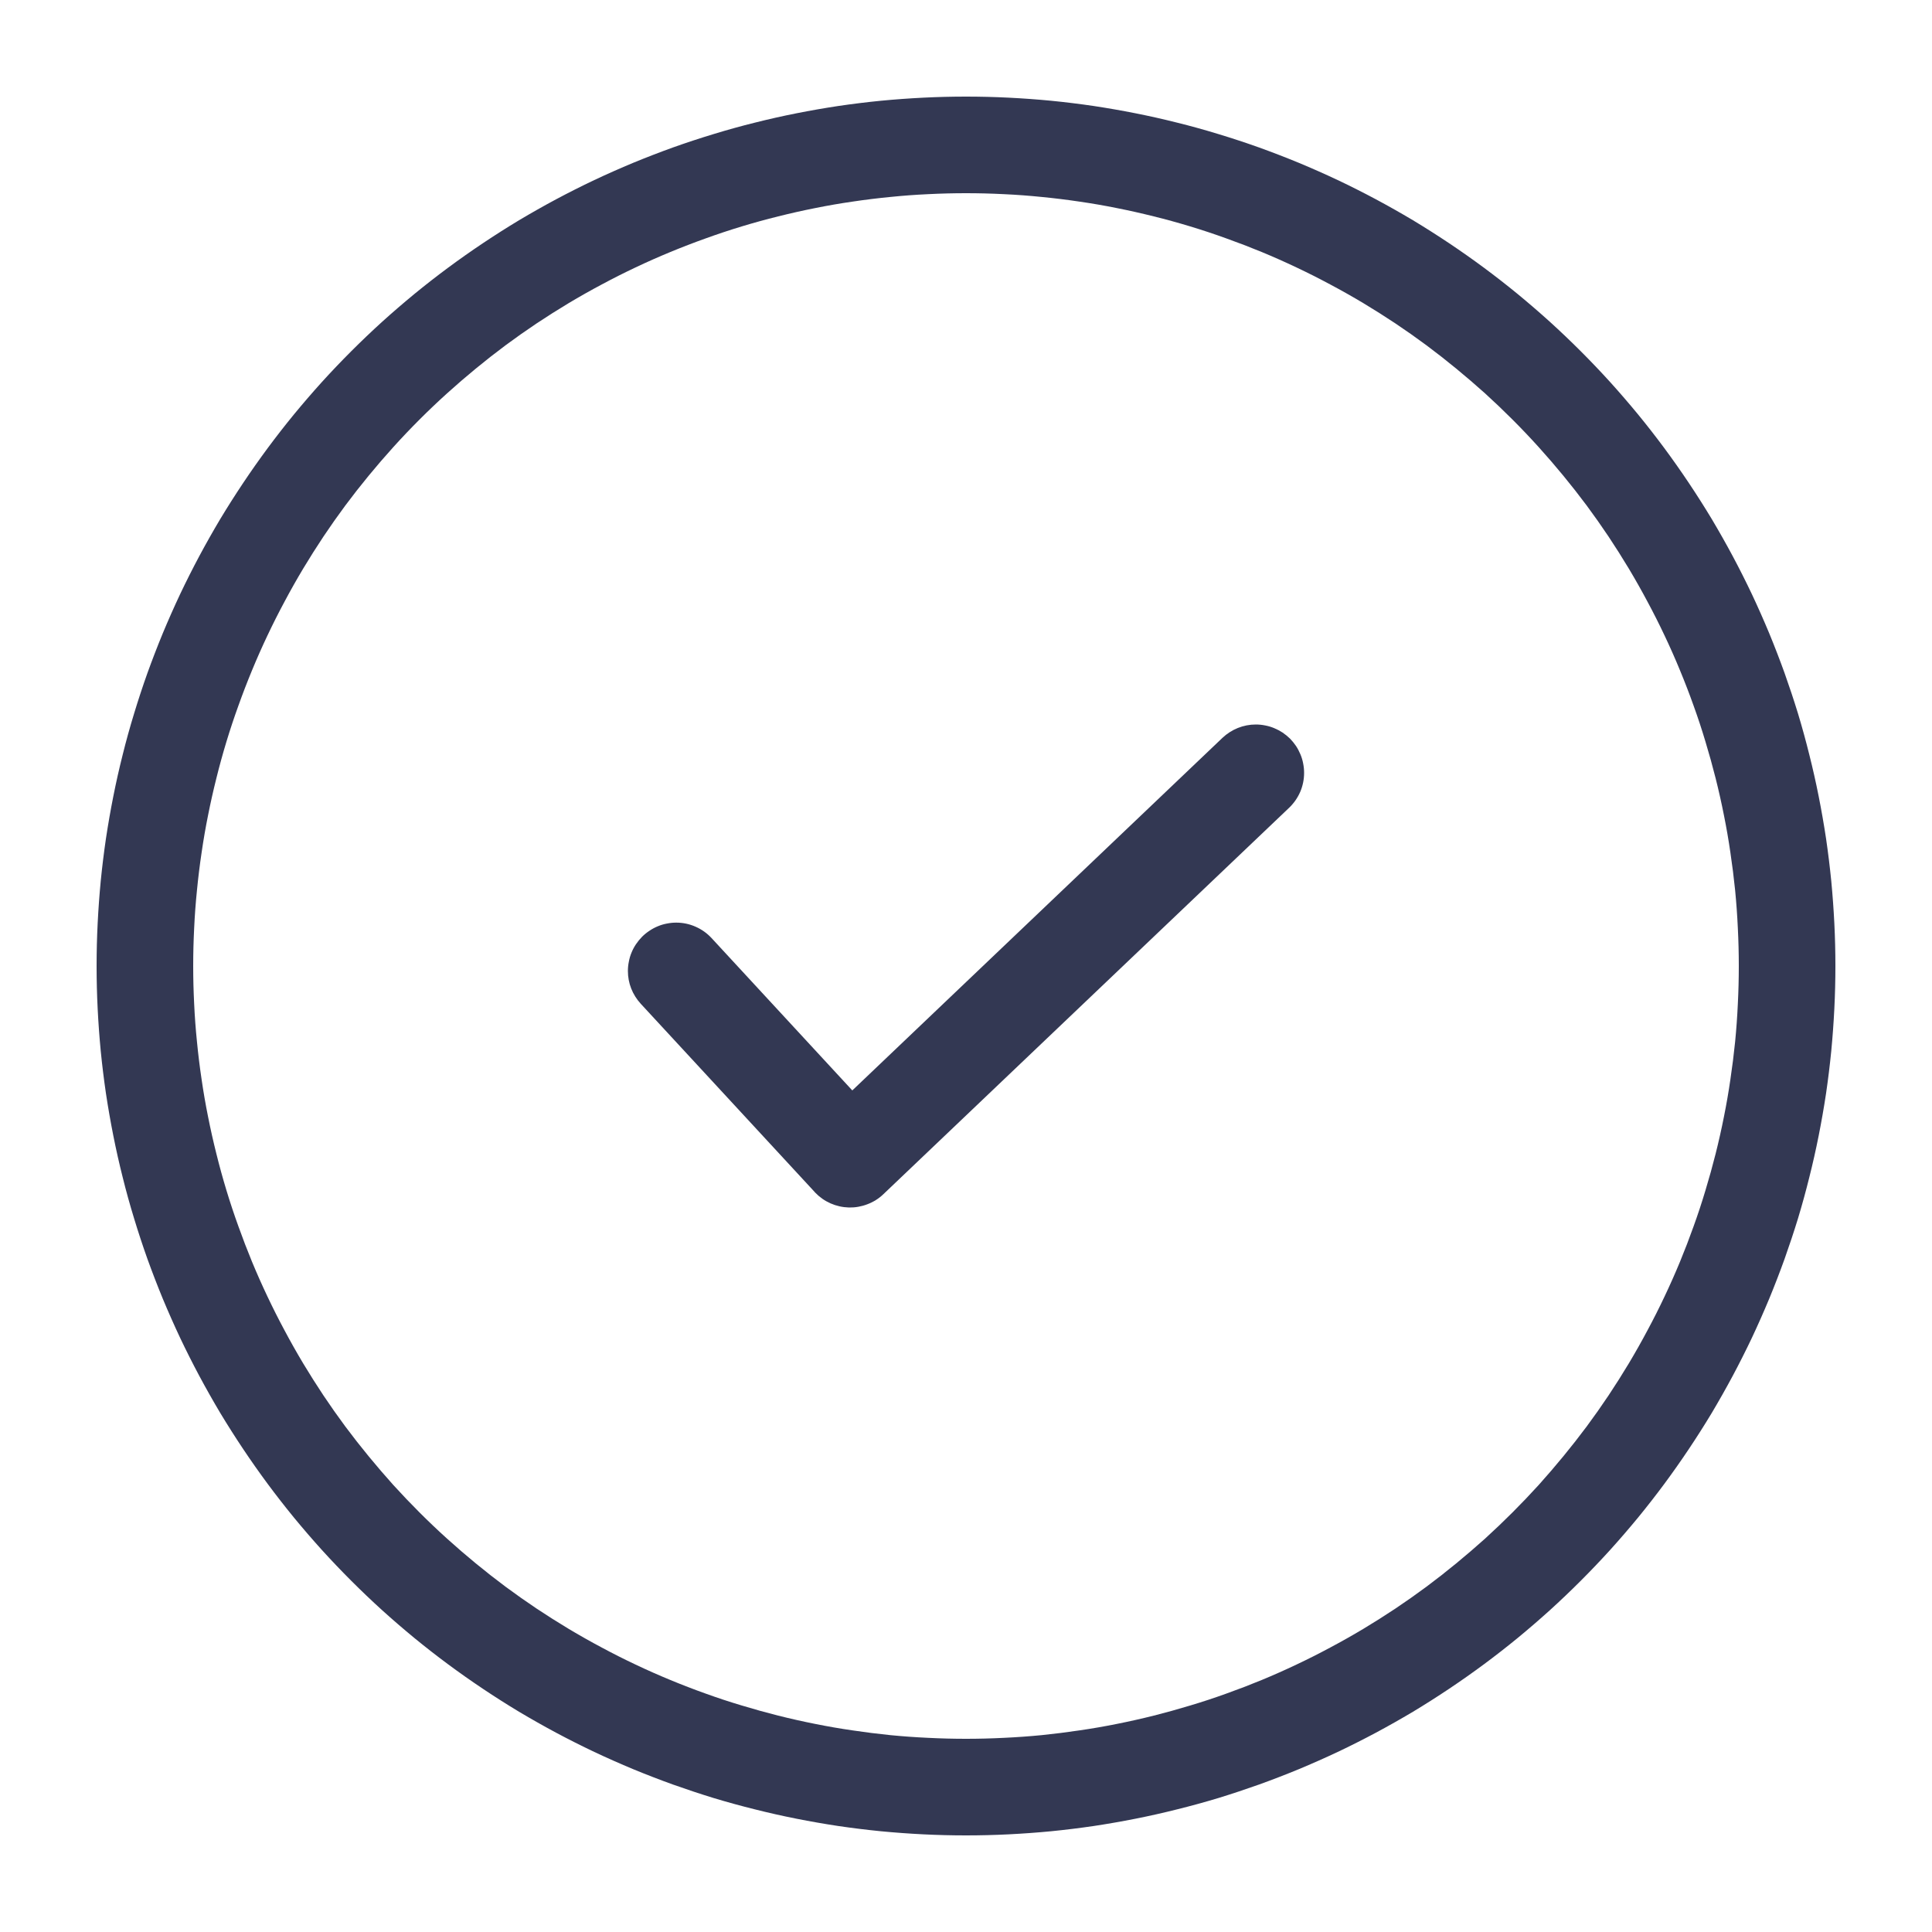
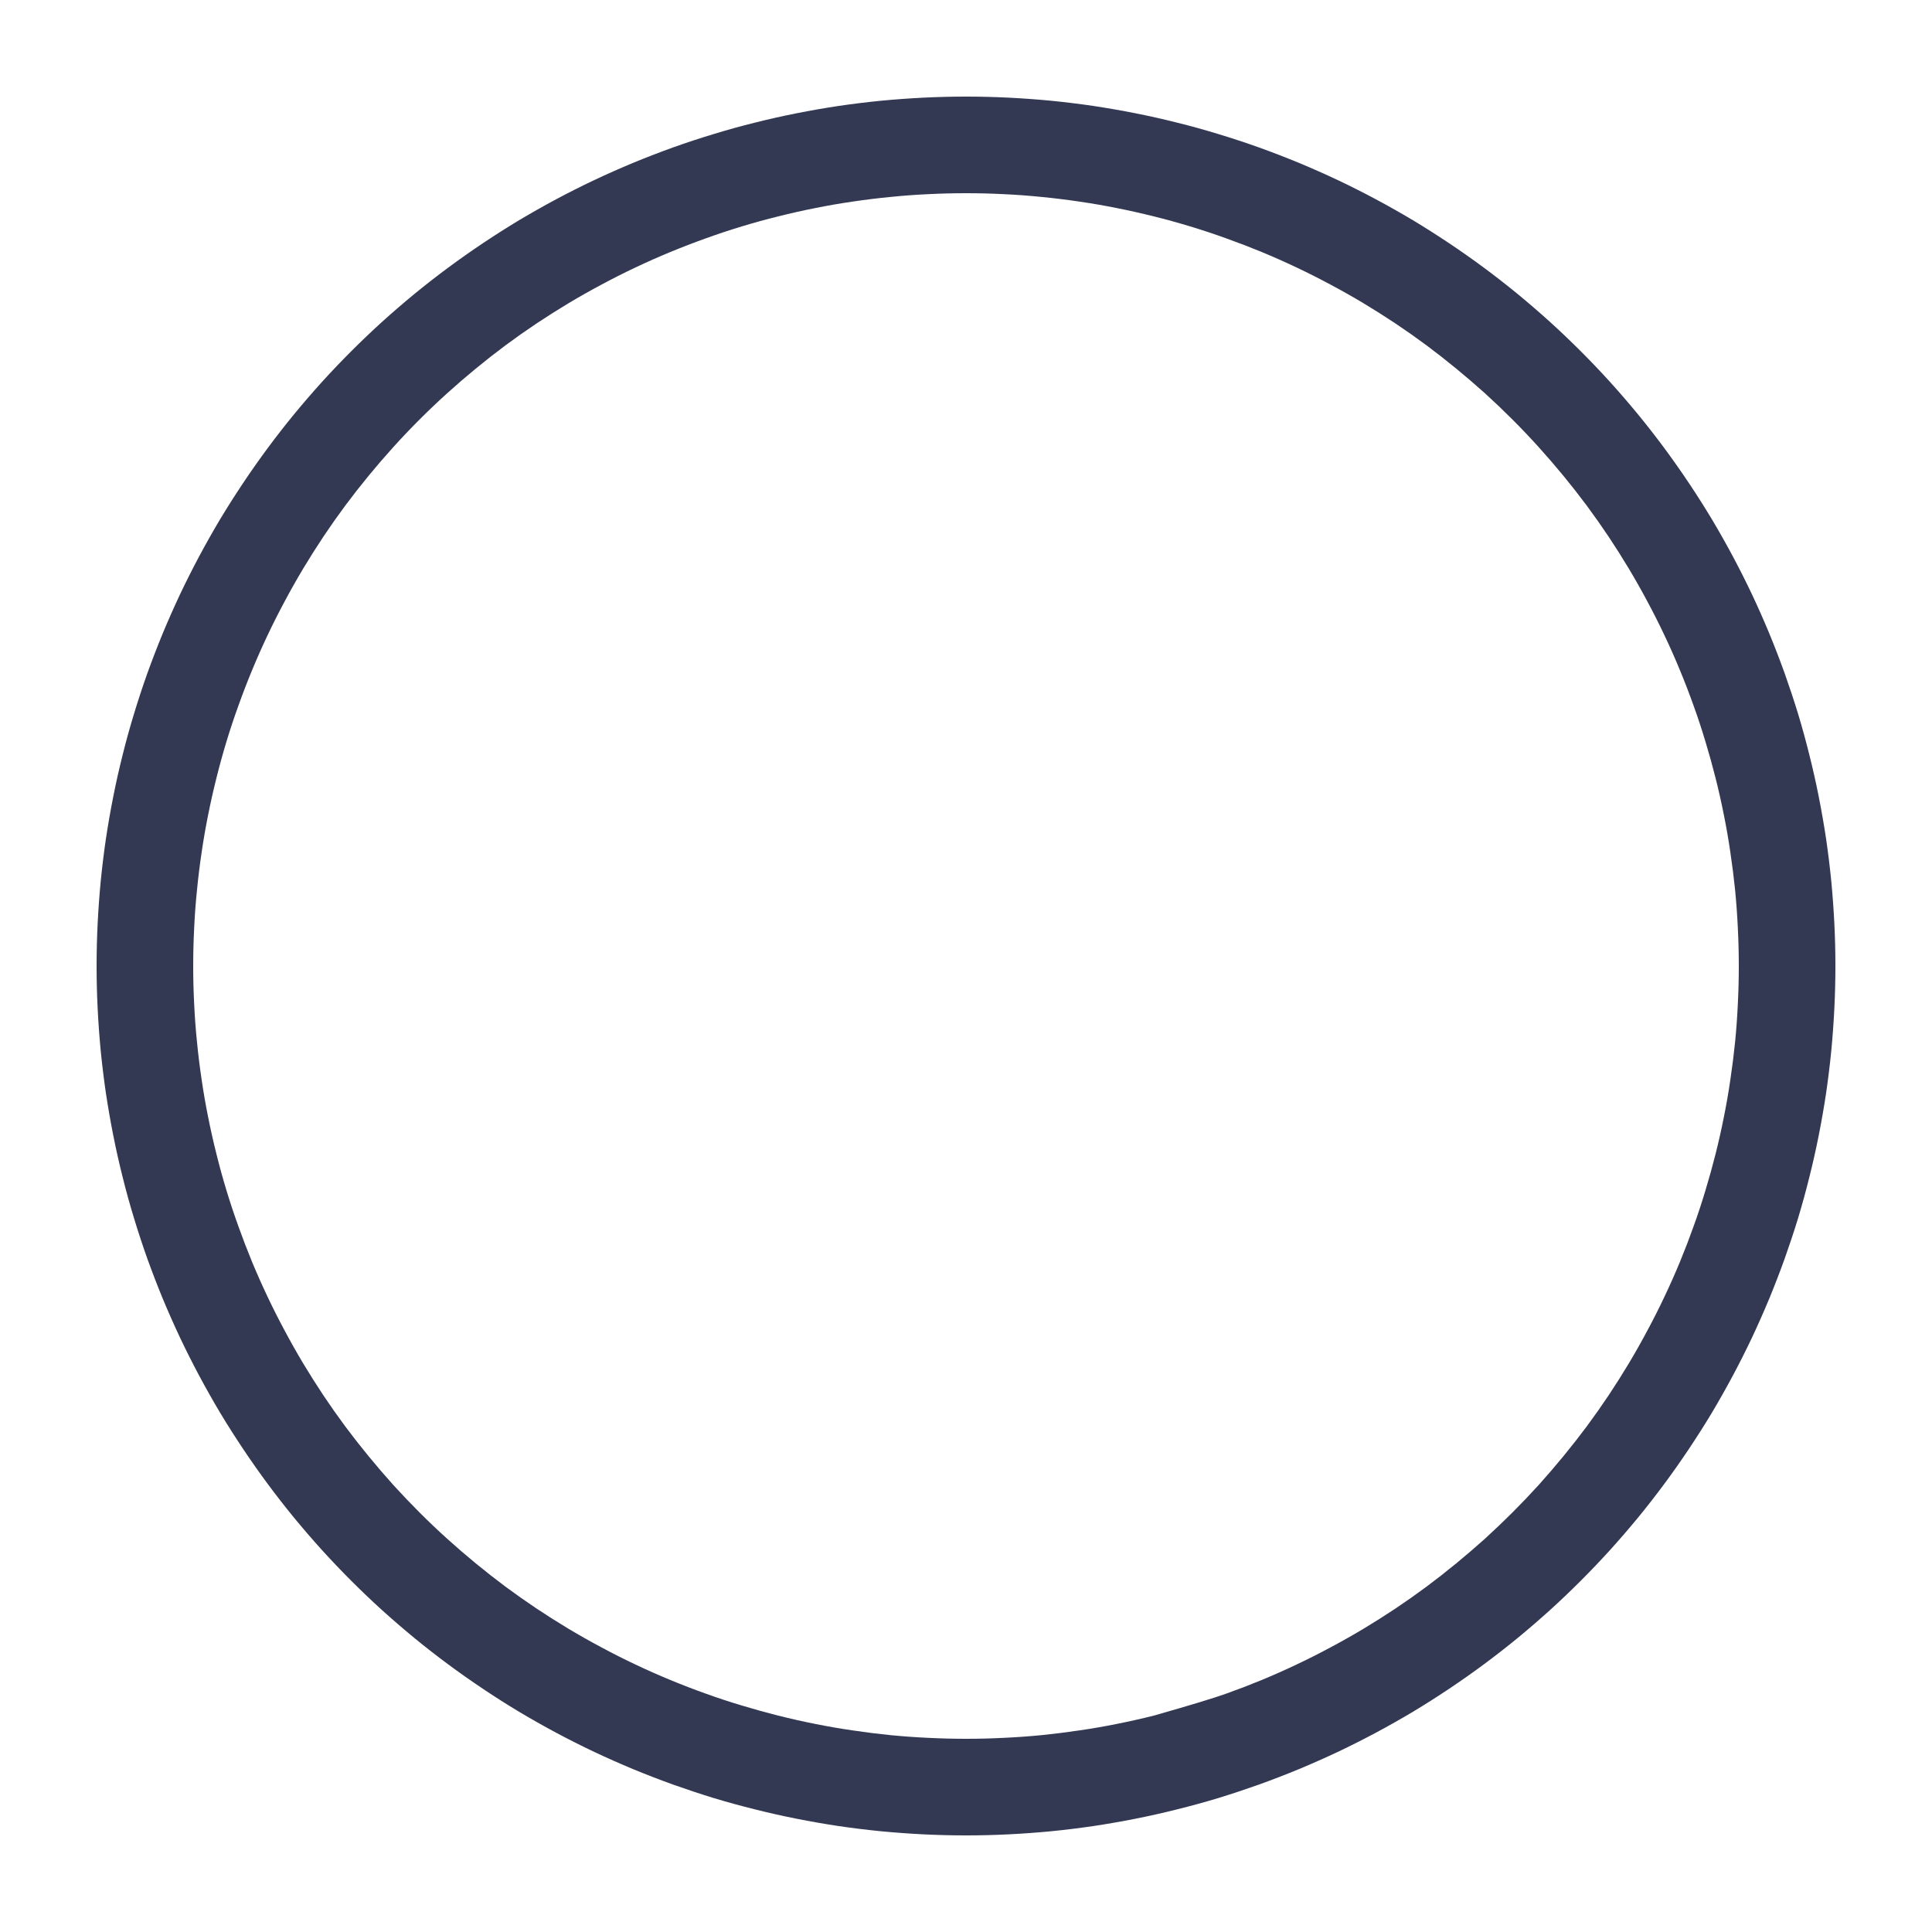
<svg xmlns="http://www.w3.org/2000/svg" fill="none" version="1.1" width="20" height="20" viewBox="0 0 20 20">
  <defs>
    <clipPath id="master_svg0_7060_40875">
      <rect x="2" y="2" width="16" height="16" rx="0" />
    </clipPath>
  </defs>
  <g>
    <g>
      <g clip-path="url(#master_svg0_7060_40875)">
        <g>
          <g>
-             <path d="M13.345,8.362Q13.419,8.291,13.46,8.197Q13.5,8.103,13.5,8Q13.5,7.951,13.49,7.902Q13.481,7.854,13.462,7.809Q13.443,7.763,13.416,7.722Q13.388,7.681,13.354,7.646Q13.319,7.612,13.278,7.584Q13.237,7.557,13.191,7.538Q13.146,7.519,13.098,7.51Q13.049,7.5,13,7.5Q12.904,7.5,12.814,7.536Q12.725,7.572,12.655,7.638L8.823,11.288L7.367,9.712L7.367,9.712Q7.296,9.635,7.2,9.593Q7.105,9.551,7,9.551Q6.951,9.551,6.902,9.561Q6.854,9.57,6.809,9.589Q6.763,9.608,6.722,9.636Q6.681,9.663,6.646,9.698Q6.612,9.733,6.584,9.774Q6.557,9.814,6.538,9.86Q6.519,9.905,6.51,9.954Q6.5,10.002,6.5,10.051Q6.5,10.146,6.534,10.233Q6.569,10.321,6.633,10.391L8.433,12.339Q8.435,12.342,8.438,12.345Q8.507,12.417,8.597,12.457Q8.688,12.497,8.788,12.5Q8.887,12.502,8.98,12.466Q9.073,12.431,9.145,12.362L13.345,8.362L13.345,8.362Z" fill-rule="evenodd" fill="#000729" fill-opacity="0.8" />
-           </g>
+             </g>
        </g>
      </g>
      <g>
-         <path d="M19,10Q19,10.221,18.989,10.442Q18.978,10.662,18.957,10.882Q18.935,11.102,18.903,11.321Q18.87,11.539,18.827,11.756Q18.784,11.973,18.73,12.187Q18.677,12.401,18.613,12.613Q18.548,12.824,18.474,13.032Q18.399,13.24,18.315,13.444Q18.23,13.648,18.136,13.848Q18.041,14.048,17.937,14.243Q17.833,14.437,17.72,14.627Q17.606,14.816,17.483,15Q17.36,15.184,17.229,15.361Q17.097,15.539,16.957,15.71Q16.817,15.88,16.669,16.044Q16.52,16.208,16.364,16.364Q16.208,16.52,16.044,16.669Q15.88,16.817,15.71,16.957Q15.539,17.097,15.361,17.229Q15.184,17.36,15,17.483Q14.816,17.606,14.627,17.72Q14.437,17.833,14.243,17.937Q14.048,18.041,13.848,18.136Q13.648,18.23,13.444,18.315Q13.24,18.399,13.032,18.474Q12.824,18.548,12.613,18.613Q12.401,18.677,12.187,18.73Q11.973,18.784,11.756,18.827Q11.539,18.87,11.321,18.903Q11.102,18.935,10.882,18.957Q10.662,18.978,10.442,18.989Q10.221,19,10,19Q9.779,19,9.558,18.989Q9.338,18.978,9.118,18.957Q8.898,18.935,8.679,18.903Q8.461,18.87,8.244,18.827Q8.027,18.784,7.813,18.73Q7.599,18.677,7.387,18.613Q7.176,18.548,6.968,18.474Q6.76,18.399,6.556,18.315Q6.352,18.23,6.152,18.136Q5.952,18.041,5.757,17.937Q5.563,17.833,5.373,17.72Q5.184,17.606,5,17.483Q4.816,17.36,4.639,17.229Q4.461,17.097,4.29,16.957Q4.12,16.817,3.956,16.669Q3.792,16.52,3.636,16.364Q3.48,16.208,3.331,16.044Q3.183,15.88,3.043,15.71Q2.903,15.539,2.771,15.361Q2.64,15.184,2.517,15Q2.394,14.816,2.28,14.627Q2.167,14.437,2.063,14.243Q1.959,14.048,1.864,13.848Q1.77,13.648,1.685,13.444Q1.601,13.24,1.526,13.032Q1.452,12.824,1.388,12.613Q1.323,12.401,1.27,12.187Q1.216,11.973,1.173,11.756Q1.13,11.539,1.097,11.321Q1.065,11.102,1.043,10.882Q1.022,10.662,1.011,10.442Q1,10.221,1,10Q1,9.779,1.011,9.558Q1.022,9.338,1.043,9.118Q1.065,8.898,1.097,8.679Q1.13,8.461,1.173,8.244Q1.216,8.027,1.27,7.813Q1.323,7.599,1.388,7.387Q1.452,7.176,1.526,6.968Q1.601,6.76,1.685,6.556Q1.77,6.352,1.864,6.152Q1.959,5.952,2.063,5.757Q2.167,5.563,2.28,5.373Q2.394,5.184,2.517,5Q2.64,4.816,2.771,4.639Q2.903,4.461,3.043,4.29Q3.183,4.12,3.331,3.956Q3.48,3.792,3.636,3.636Q3.792,3.48,3.956,3.331Q4.12,3.183,4.29,3.043Q4.461,2.903,4.639,2.771Q4.816,2.64,5,2.517Q5.184,2.394,5.373,2.28Q5.563,2.167,5.757,2.063Q5.952,1.959,6.152,1.864Q6.352,1.77,6.556,1.685Q6.76,1.601,6.968,1.526Q7.176,1.452,7.387,1.388Q7.599,1.323,7.813,1.27Q8.027,1.216,8.244,1.173Q8.461,1.13,8.679,1.097Q8.898,1.065,9.118,1.043Q9.338,1.022,9.558,1.011Q9.779,1,10,1Q10.221,1,10.442,1.011Q10.662,1.022,10.882,1.043Q11.102,1.065,11.321,1.097Q11.539,1.13,11.756,1.173Q11.973,1.216,12.187,1.27Q12.401,1.323,12.613,1.388Q12.824,1.452,13.032,1.526Q13.24,1.601,13.444,1.685Q13.648,1.77,13.848,1.864Q14.048,1.959,14.243,2.063Q14.437,2.167,14.627,2.28Q14.816,2.394,15,2.517Q15.184,2.64,15.361,2.771Q15.539,2.903,15.71,3.043Q15.88,3.183,16.044,3.331Q16.208,3.48,16.364,3.636Q16.52,3.792,16.669,3.956Q16.817,4.12,16.957,4.29Q17.097,4.461,17.229,4.639Q17.36,4.816,17.483,5Q17.606,5.184,17.72,5.373Q17.833,5.563,17.937,5.757Q18.041,5.952,18.136,6.152Q18.23,6.352,18.315,6.556Q18.399,6.76,18.474,6.968Q18.548,7.176,18.613,7.387Q18.677,7.599,18.73,7.813Q18.784,8.027,18.827,8.244Q18.87,8.461,18.903,8.679Q18.935,8.898,18.957,9.118Q18.978,9.338,18.989,9.558Q19,9.779,19,10ZM18,10Q18,9.804,17.99,9.607Q17.981,9.411,17.962,9.216Q17.942,9.02,17.913,8.826Q17.885,8.632,17.846,8.439Q17.808,8.247,17.76,8.056Q17.712,7.866,17.655,7.678Q17.599,7.49,17.532,7.305Q17.466,7.12,17.391,6.939Q17.316,6.757,17.232,6.58Q17.148,6.402,17.055,6.229Q16.963,6.056,16.862,5.887Q16.761,5.719,16.652,5.555Q16.543,5.392,16.426,5.234Q16.309,5.077,16.184,4.925Q16.059,4.773,15.928,4.628Q15.796,4.482,15.657,4.343Q15.518,4.204,15.373,4.072Q15.227,3.941,15.075,3.816Q14.923,3.691,14.766,3.574Q14.608,3.457,14.445,3.348Q14.281,3.239,14.113,3.138Q13.944,3.037,13.771,2.945Q13.598,2.852,13.42,2.768Q13.243,2.684,13.062,2.609Q12.88,2.534,12.695,2.468Q12.51,2.401,12.322,2.344Q12.134,2.287,11.944,2.24Q11.753,2.192,11.561,2.154Q11.368,2.115,11.174,2.087Q10.98,2.058,10.784,2.039Q10.589,2.019,10.393,2.01Q10.196,2,10,2Q9.804,2,9.607,2.01Q9.411,2.019,9.216,2.039Q9.02,2.058,8.826,2.087Q8.632,2.115,8.439,2.154Q8.247,2.192,8.056,2.24Q7.866,2.287,7.678,2.344Q7.49,2.401,7.305,2.468Q7.12,2.534,6.939,2.609Q6.757,2.684,6.58,2.768Q6.402,2.852,6.229,2.945Q6.056,3.037,5.887,3.138Q5.719,3.239,5.555,3.348Q5.392,3.457,5.234,3.574Q5.077,3.691,4.925,3.816Q4.773,3.941,4.628,4.072Q4.482,4.204,4.343,4.343Q4.204,4.482,4.072,4.628Q3.941,4.773,3.816,4.925Q3.691,5.077,3.574,5.234Q3.457,5.392,3.348,5.555Q3.239,5.719,3.138,5.887Q3.037,6.056,2.945,6.229Q2.852,6.402,2.768,6.58Q2.684,6.757,2.609,6.939Q2.534,7.12,2.468,7.305Q2.401,7.49,2.344,7.678Q2.287,7.866,2.24,8.056Q2.192,8.247,2.154,8.439Q2.115,8.632,2.087,8.826Q2.058,9.02,2.039,9.216Q2.019,9.411,2.01,9.607Q2,9.804,2,10Q2,10.196,2.01,10.393Q2.019,10.589,2.039,10.784Q2.058,10.98,2.087,11.174Q2.115,11.368,2.154,11.561Q2.192,11.753,2.24,11.944Q2.287,12.134,2.344,12.322Q2.401,12.51,2.468,12.695Q2.534,12.88,2.609,13.062Q2.684,13.243,2.768,13.42Q2.852,13.598,2.945,13.771Q3.037,13.944,3.138,14.113Q3.239,14.281,3.348,14.445Q3.457,14.608,3.574,14.766Q3.691,14.923,3.816,15.075Q3.941,15.227,4.072,15.373Q4.204,15.518,4.343,15.657Q4.482,15.796,4.628,15.928Q4.773,16.059,4.925,16.184Q5.077,16.309,5.234,16.426Q5.392,16.543,5.555,16.652Q5.719,16.761,5.887,16.862Q6.056,16.963,6.229,17.055Q6.402,17.148,6.58,17.232Q6.757,17.316,6.939,17.391Q7.12,17.466,7.305,17.532Q7.49,17.599,7.678,17.655Q7.866,17.712,8.056,17.76Q8.247,17.808,8.439,17.846Q8.632,17.885,8.826,17.913Q9.02,17.942,9.216,17.962Q9.411,17.981,9.607,17.99Q9.804,18,10,18Q10.196,18,10.393,17.99Q10.589,17.981,10.784,17.962Q10.98,17.942,11.174,17.913Q11.368,17.885,11.561,17.846Q11.753,17.808,11.944,17.76Q12.134,17.712,12.322,17.655Q12.51,17.599,12.695,17.532Q12.88,17.466,13.062,17.391Q13.243,17.316,13.42,17.232Q13.598,17.148,13.771,17.055Q13.944,16.963,14.113,16.862Q14.281,16.761,14.445,16.652Q14.608,16.543,14.766,16.426Q14.923,16.309,15.075,16.184Q15.227,16.059,15.373,15.928Q15.518,15.796,15.657,15.657Q15.796,15.518,15.928,15.373Q16.059,15.227,16.184,15.075Q16.309,14.923,16.426,14.766Q16.543,14.608,16.652,14.445Q16.761,14.281,16.862,14.113Q16.963,13.944,17.055,13.771Q17.148,13.598,17.232,13.42Q17.316,13.243,17.391,13.062Q17.466,12.88,17.532,12.695Q17.599,12.51,17.655,12.322Q17.712,12.134,17.76,11.944Q17.808,11.753,17.846,11.561Q17.885,11.368,17.913,11.174Q17.942,10.98,17.962,10.784Q17.981,10.589,17.99,10.393Q18,10.196,18,10Z" fill="#000729" fill-opacity="0.8" />
+         <path d="M19,10Q19,10.221,18.989,10.442Q18.978,10.662,18.957,10.882Q18.935,11.102,18.903,11.321Q18.87,11.539,18.827,11.756Q18.784,11.973,18.73,12.187Q18.677,12.401,18.613,12.613Q18.548,12.824,18.474,13.032Q18.399,13.24,18.315,13.444Q18.23,13.648,18.136,13.848Q18.041,14.048,17.937,14.243Q17.833,14.437,17.72,14.627Q17.606,14.816,17.483,15Q17.36,15.184,17.229,15.361Q17.097,15.539,16.957,15.71Q16.817,15.88,16.669,16.044Q16.52,16.208,16.364,16.364Q16.208,16.52,16.044,16.669Q15.88,16.817,15.71,16.957Q15.539,17.097,15.361,17.229Q15.184,17.36,15,17.483Q14.816,17.606,14.627,17.72Q14.437,17.833,14.243,17.937Q14.048,18.041,13.848,18.136Q13.648,18.23,13.444,18.315Q13.24,18.399,13.032,18.474Q12.824,18.548,12.613,18.613Q12.401,18.677,12.187,18.73Q11.973,18.784,11.756,18.827Q11.539,18.87,11.321,18.903Q11.102,18.935,10.882,18.957Q10.662,18.978,10.442,18.989Q10.221,19,10,19Q9.779,19,9.558,18.989Q9.338,18.978,9.118,18.957Q8.898,18.935,8.679,18.903Q8.461,18.87,8.244,18.827Q8.027,18.784,7.813,18.73Q7.599,18.677,7.387,18.613Q7.176,18.548,6.968,18.474Q6.76,18.399,6.556,18.315Q6.352,18.23,6.152,18.136Q5.952,18.041,5.757,17.937Q5.563,17.833,5.373,17.72Q5.184,17.606,5,17.483Q4.816,17.36,4.639,17.229Q4.461,17.097,4.29,16.957Q4.12,16.817,3.956,16.669Q3.792,16.52,3.636,16.364Q3.48,16.208,3.331,16.044Q3.183,15.88,3.043,15.71Q2.903,15.539,2.771,15.361Q2.64,15.184,2.517,15Q2.394,14.816,2.28,14.627Q2.167,14.437,2.063,14.243Q1.959,14.048,1.864,13.848Q1.77,13.648,1.685,13.444Q1.601,13.24,1.526,13.032Q1.452,12.824,1.388,12.613Q1.323,12.401,1.27,12.187Q1.216,11.973,1.173,11.756Q1.13,11.539,1.097,11.321Q1.065,11.102,1.043,10.882Q1.022,10.662,1.011,10.442Q1,10.221,1,10Q1,9.779,1.011,9.558Q1.022,9.338,1.043,9.118Q1.065,8.898,1.097,8.679Q1.13,8.461,1.173,8.244Q1.216,8.027,1.27,7.813Q1.323,7.599,1.388,7.387Q1.452,7.176,1.526,6.968Q1.601,6.76,1.685,6.556Q1.77,6.352,1.864,6.152Q1.959,5.952,2.063,5.757Q2.167,5.563,2.28,5.373Q2.394,5.184,2.517,5Q2.64,4.816,2.771,4.639Q2.903,4.461,3.043,4.29Q3.183,4.12,3.331,3.956Q3.48,3.792,3.636,3.636Q3.792,3.48,3.956,3.331Q4.12,3.183,4.29,3.043Q4.461,2.903,4.639,2.771Q4.816,2.64,5,2.517Q5.184,2.394,5.373,2.28Q5.563,2.167,5.757,2.063Q5.952,1.959,6.152,1.864Q6.352,1.77,6.556,1.685Q6.76,1.601,6.968,1.526Q7.176,1.452,7.387,1.388Q7.599,1.323,7.813,1.27Q8.027,1.216,8.244,1.173Q8.461,1.13,8.679,1.097Q8.898,1.065,9.118,1.043Q9.338,1.022,9.558,1.011Q9.779,1,10,1Q10.221,1,10.442,1.011Q10.662,1.022,10.882,1.043Q11.102,1.065,11.321,1.097Q11.539,1.13,11.756,1.173Q11.973,1.216,12.187,1.27Q12.401,1.323,12.613,1.388Q12.824,1.452,13.032,1.526Q13.24,1.601,13.444,1.685Q13.648,1.77,13.848,1.864Q14.048,1.959,14.243,2.063Q14.437,2.167,14.627,2.28Q14.816,2.394,15,2.517Q15.184,2.64,15.361,2.771Q15.539,2.903,15.71,3.043Q15.88,3.183,16.044,3.331Q16.208,3.48,16.364,3.636Q16.52,3.792,16.669,3.956Q16.817,4.12,16.957,4.29Q17.097,4.461,17.229,4.639Q17.36,4.816,17.483,5Q17.606,5.184,17.72,5.373Q17.833,5.563,17.937,5.757Q18.041,5.952,18.136,6.152Q18.23,6.352,18.315,6.556Q18.399,6.76,18.474,6.968Q18.548,7.176,18.613,7.387Q18.677,7.599,18.73,7.813Q18.784,8.027,18.827,8.244Q18.87,8.461,18.903,8.679Q18.935,8.898,18.957,9.118Q18.978,9.338,18.989,9.558Q19,9.779,19,10ZM18,10Q18,9.804,17.99,9.607Q17.981,9.411,17.962,9.216Q17.942,9.02,17.913,8.826Q17.885,8.632,17.846,8.439Q17.808,8.247,17.76,8.056Q17.712,7.866,17.655,7.678Q17.599,7.49,17.532,7.305Q17.466,7.12,17.391,6.939Q17.316,6.757,17.232,6.58Q17.148,6.402,17.055,6.229Q16.963,6.056,16.862,5.887Q16.761,5.719,16.652,5.555Q16.543,5.392,16.426,5.234Q16.309,5.077,16.184,4.925Q16.059,4.773,15.928,4.628Q15.796,4.482,15.657,4.343Q15.518,4.204,15.373,4.072Q15.227,3.941,15.075,3.816Q14.923,3.691,14.766,3.574Q14.608,3.457,14.445,3.348Q14.281,3.239,14.113,3.138Q13.944,3.037,13.771,2.945Q13.598,2.852,13.42,2.768Q13.243,2.684,13.062,2.609Q12.88,2.534,12.695,2.468Q12.51,2.401,12.322,2.344Q12.134,2.287,11.944,2.24Q11.753,2.192,11.561,2.154Q11.368,2.115,11.174,2.087Q10.98,2.058,10.784,2.039Q10.589,2.019,10.393,2.01Q10.196,2,10,2Q9.804,2,9.607,2.01Q9.411,2.019,9.216,2.039Q9.02,2.058,8.826,2.087Q8.632,2.115,8.439,2.154Q8.247,2.192,8.056,2.24Q7.866,2.287,7.678,2.344Q7.49,2.401,7.305,2.468Q7.12,2.534,6.939,2.609Q6.757,2.684,6.58,2.768Q6.402,2.852,6.229,2.945Q6.056,3.037,5.887,3.138Q5.719,3.239,5.555,3.348Q5.392,3.457,5.234,3.574Q5.077,3.691,4.925,3.816Q4.773,3.941,4.628,4.072Q4.482,4.204,4.343,4.343Q4.204,4.482,4.072,4.628Q3.941,4.773,3.816,4.925Q3.691,5.077,3.574,5.234Q3.457,5.392,3.348,5.555Q3.239,5.719,3.138,5.887Q3.037,6.056,2.945,6.229Q2.852,6.402,2.768,6.58Q2.684,6.757,2.609,6.939Q2.534,7.12,2.468,7.305Q2.401,7.49,2.344,7.678Q2.287,7.866,2.24,8.056Q2.192,8.247,2.154,8.439Q2.115,8.632,2.087,8.826Q2.058,9.02,2.039,9.216Q2.019,9.411,2.01,9.607Q2,9.804,2,10Q2,10.196,2.01,10.393Q2.019,10.589,2.039,10.784Q2.058,10.98,2.087,11.174Q2.115,11.368,2.154,11.561Q2.192,11.753,2.24,11.944Q2.287,12.134,2.344,12.322Q2.401,12.51,2.468,12.695Q2.534,12.88,2.609,13.062Q2.684,13.243,2.768,13.42Q2.852,13.598,2.945,13.771Q3.037,13.944,3.138,14.113Q3.239,14.281,3.348,14.445Q3.457,14.608,3.574,14.766Q3.691,14.923,3.816,15.075Q3.941,15.227,4.072,15.373Q4.204,15.518,4.343,15.657Q4.482,15.796,4.628,15.928Q4.773,16.059,4.925,16.184Q5.077,16.309,5.234,16.426Q5.392,16.543,5.555,16.652Q5.719,16.761,5.887,16.862Q6.056,16.963,6.229,17.055Q6.402,17.148,6.58,17.232Q6.757,17.316,6.939,17.391Q7.12,17.466,7.305,17.532Q7.49,17.599,7.678,17.655Q7.866,17.712,8.056,17.76Q8.247,17.808,8.439,17.846Q8.632,17.885,8.826,17.913Q9.02,17.942,9.216,17.962Q9.411,17.981,9.607,17.99Q9.804,18,10,18Q10.196,18,10.393,17.99Q10.589,17.981,10.784,17.962Q10.98,17.942,11.174,17.913Q11.368,17.885,11.561,17.846Q11.753,17.808,11.944,17.76Q12.51,17.599,12.695,17.532Q12.88,17.466,13.062,17.391Q13.243,17.316,13.42,17.232Q13.598,17.148,13.771,17.055Q13.944,16.963,14.113,16.862Q14.281,16.761,14.445,16.652Q14.608,16.543,14.766,16.426Q14.923,16.309,15.075,16.184Q15.227,16.059,15.373,15.928Q15.518,15.796,15.657,15.657Q15.796,15.518,15.928,15.373Q16.059,15.227,16.184,15.075Q16.309,14.923,16.426,14.766Q16.543,14.608,16.652,14.445Q16.761,14.281,16.862,14.113Q16.963,13.944,17.055,13.771Q17.148,13.598,17.232,13.42Q17.316,13.243,17.391,13.062Q17.466,12.88,17.532,12.695Q17.599,12.51,17.655,12.322Q17.712,12.134,17.76,11.944Q17.808,11.753,17.846,11.561Q17.885,11.368,17.913,11.174Q17.942,10.98,17.962,10.784Q17.981,10.589,17.99,10.393Q18,10.196,18,10Z" fill="#000729" fill-opacity="0.8" />
      </g>
    </g>
  </g>
</svg>